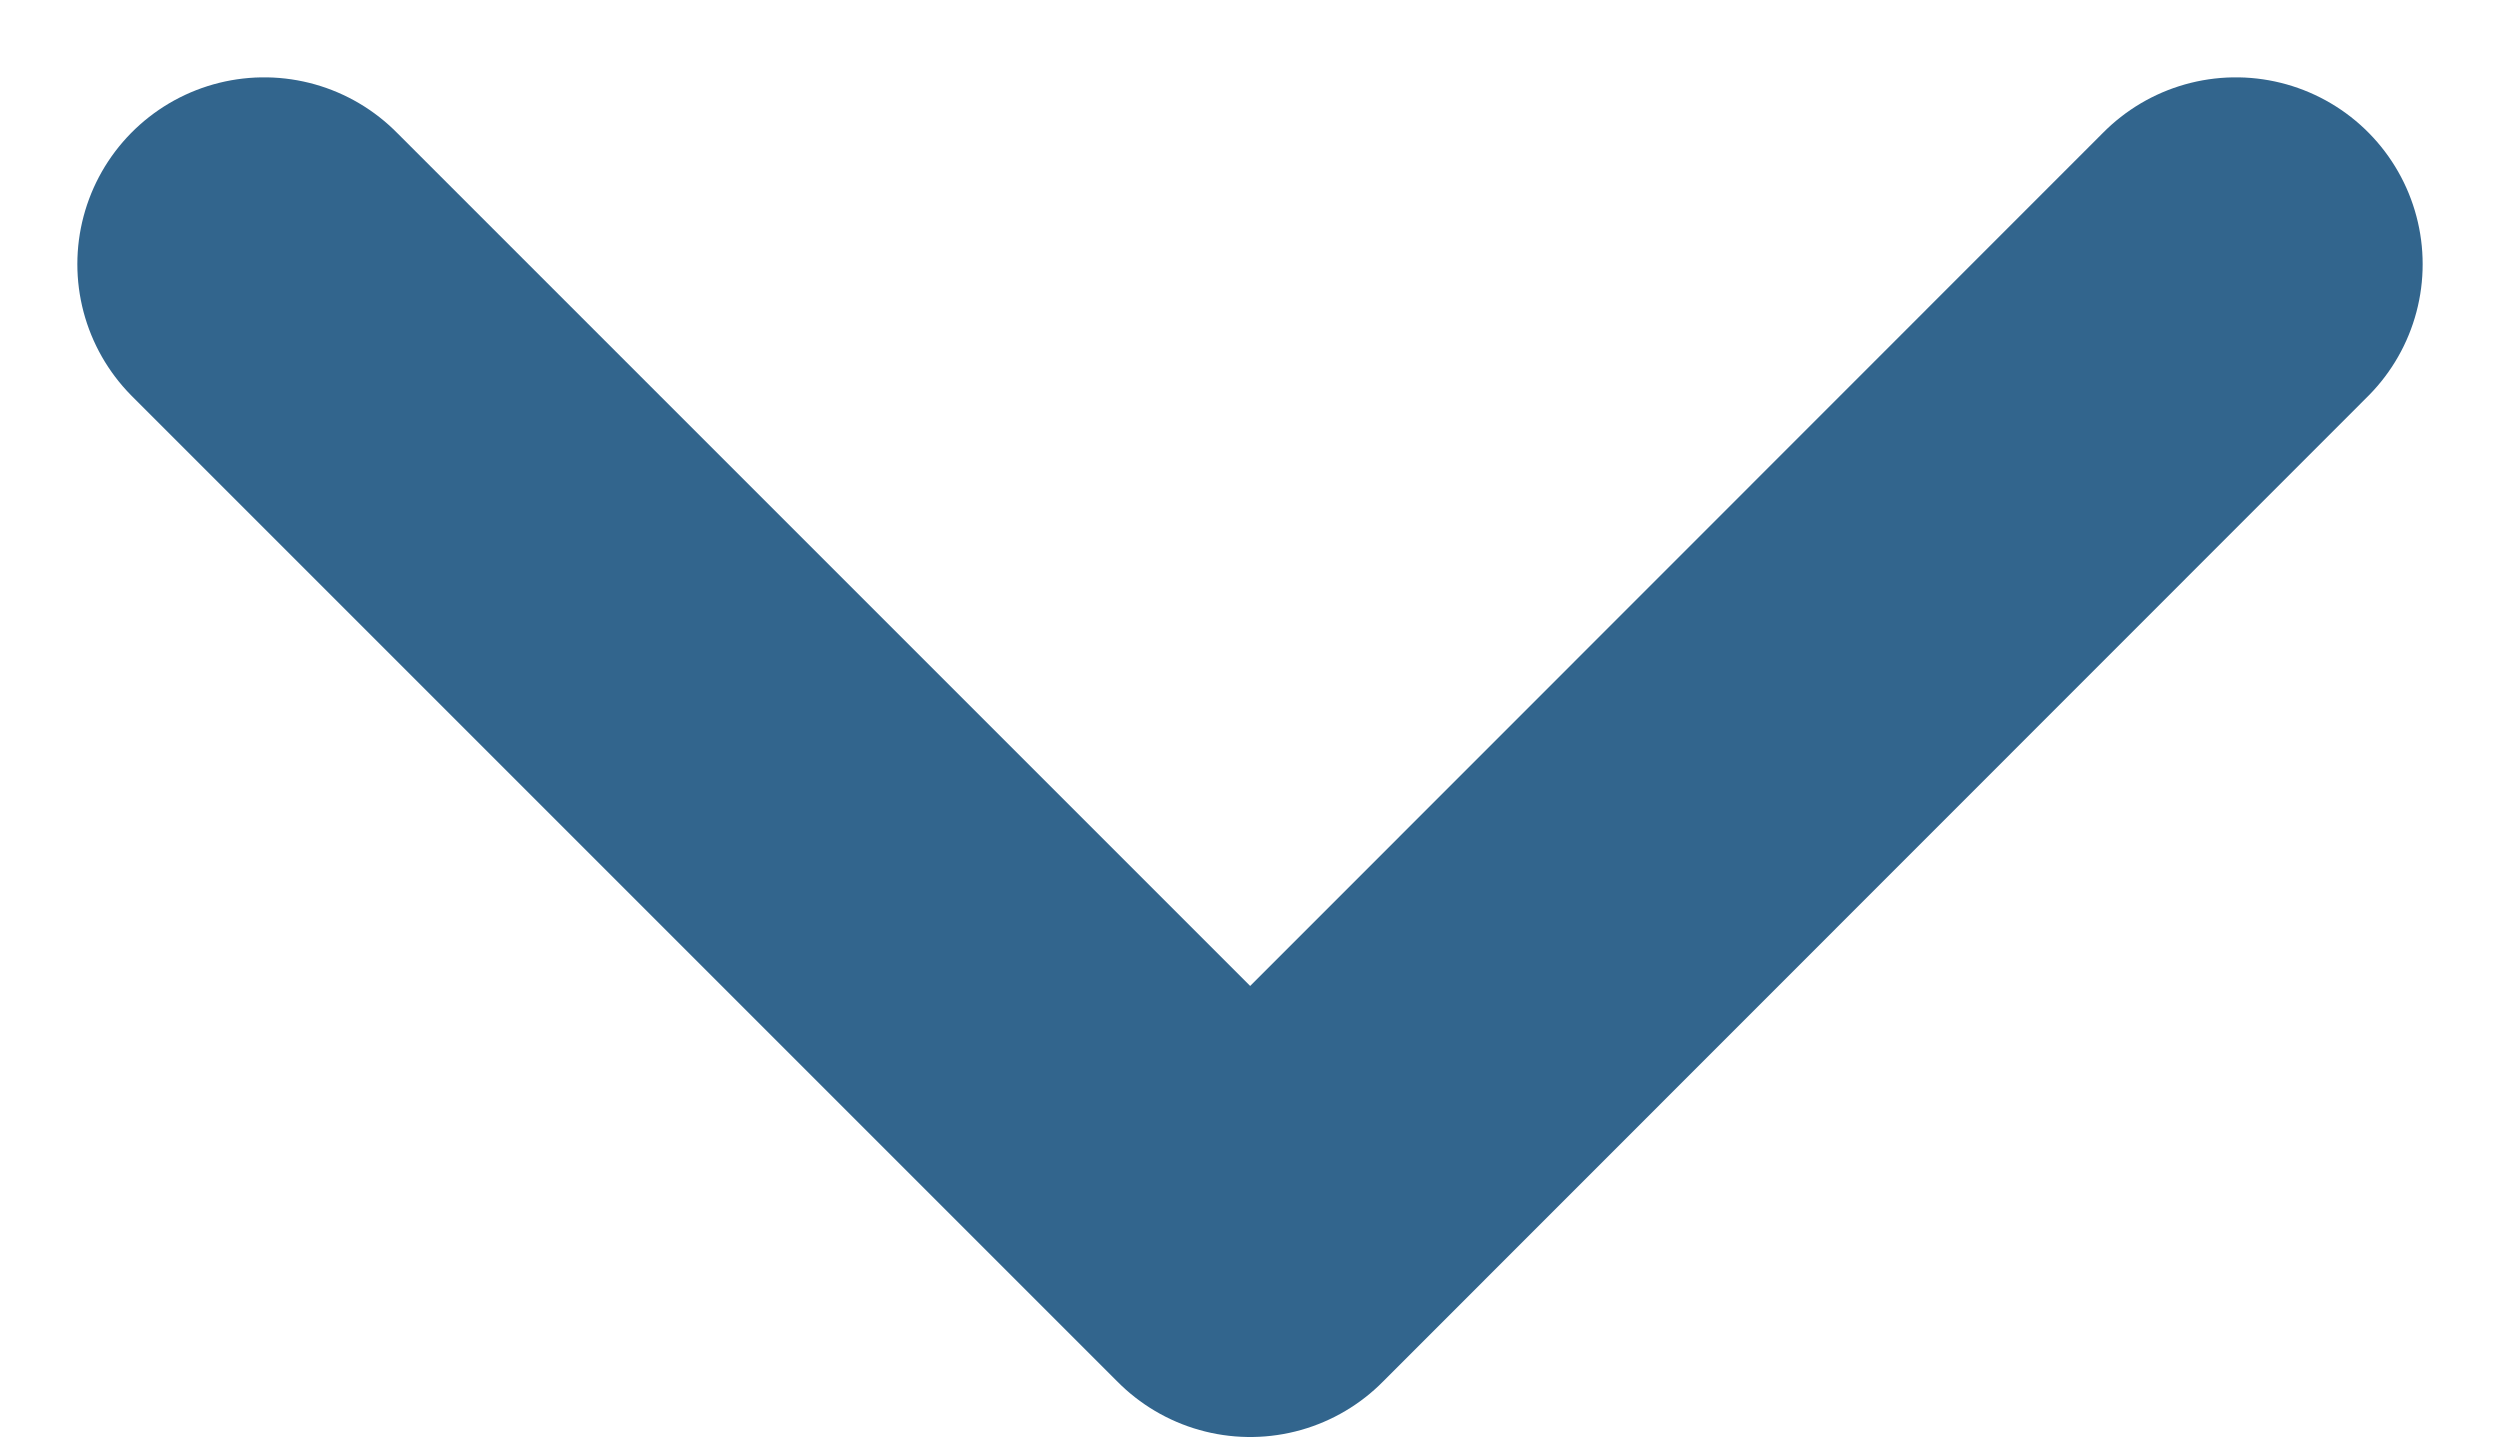
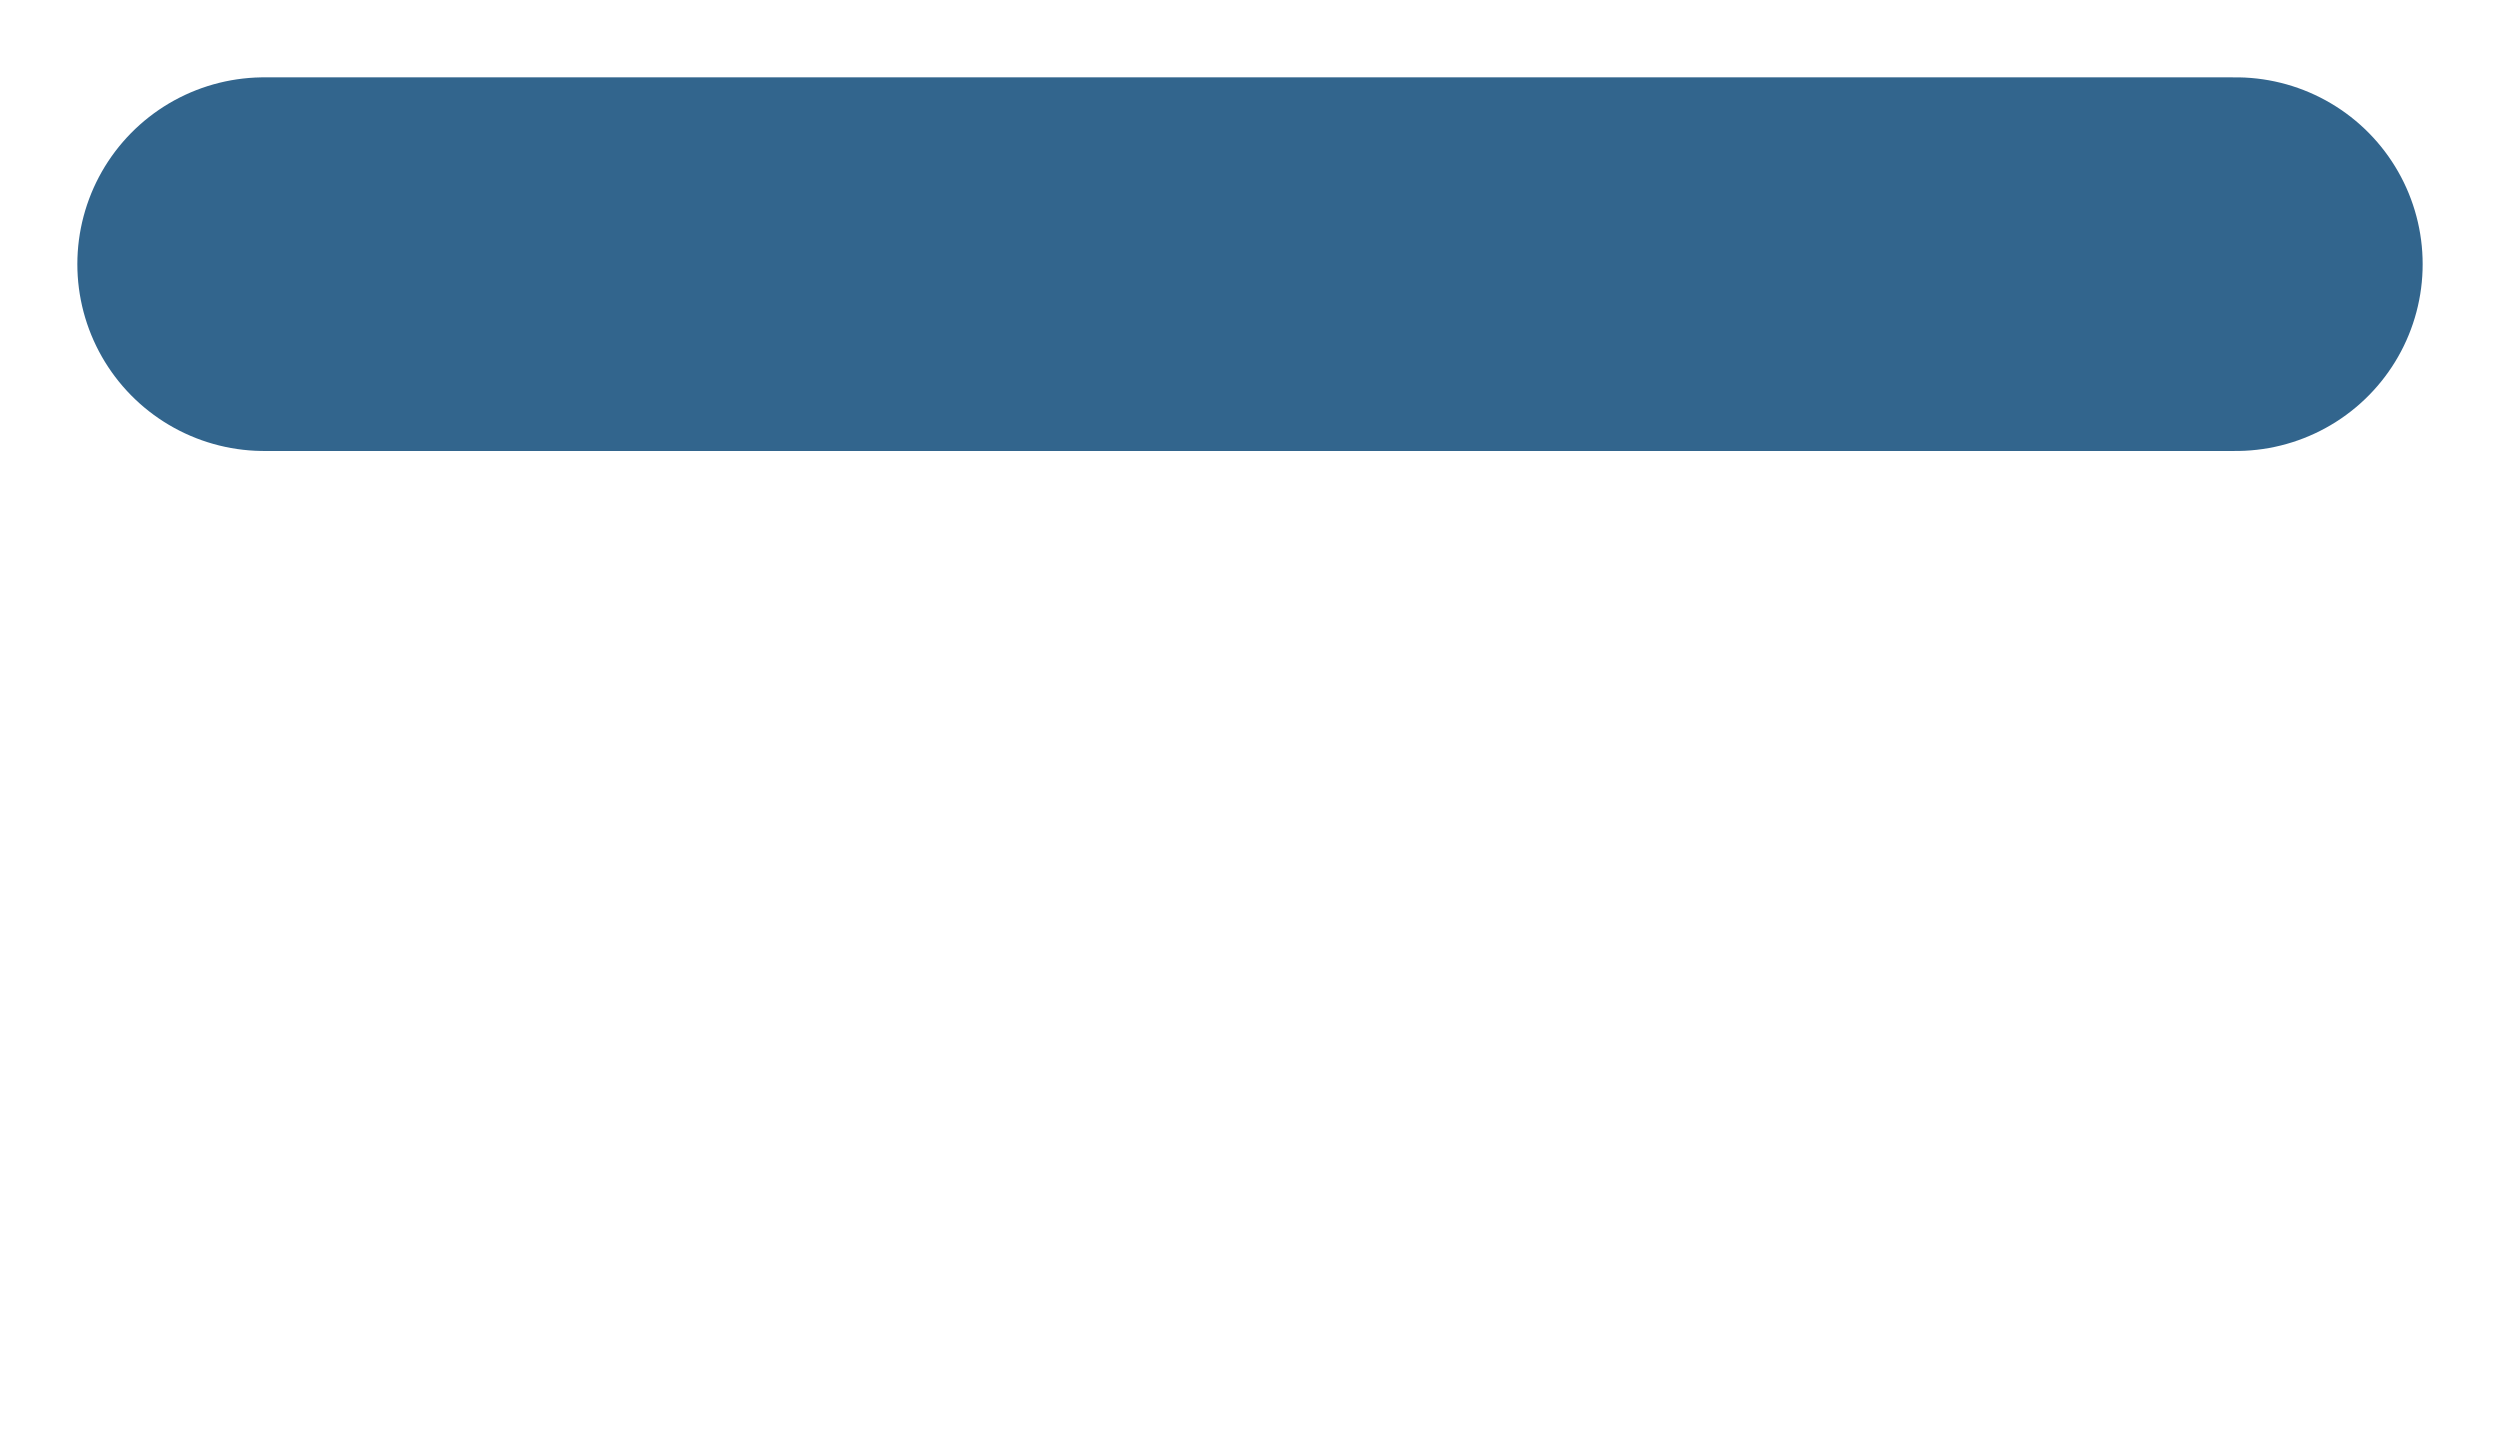
<svg xmlns="http://www.w3.org/2000/svg" width="6.691" height="3.846" viewBox="0 0 6.691 3.846">
-   <path id="Path_13" data-name="Path 13" d="M503.869,99l2.639,2.639L509.146,99" transform="translate(-503.162 -98.293)" fill="none" stroke="#32658d" stroke-linecap="round" stroke-linejoin="round" stroke-width="1" />
+   <path id="Path_13" data-name="Path 13" d="M503.869,99L509.146,99" transform="translate(-503.162 -98.293)" fill="none" stroke="#32658d" stroke-linecap="round" stroke-linejoin="round" stroke-width="1" />
</svg>